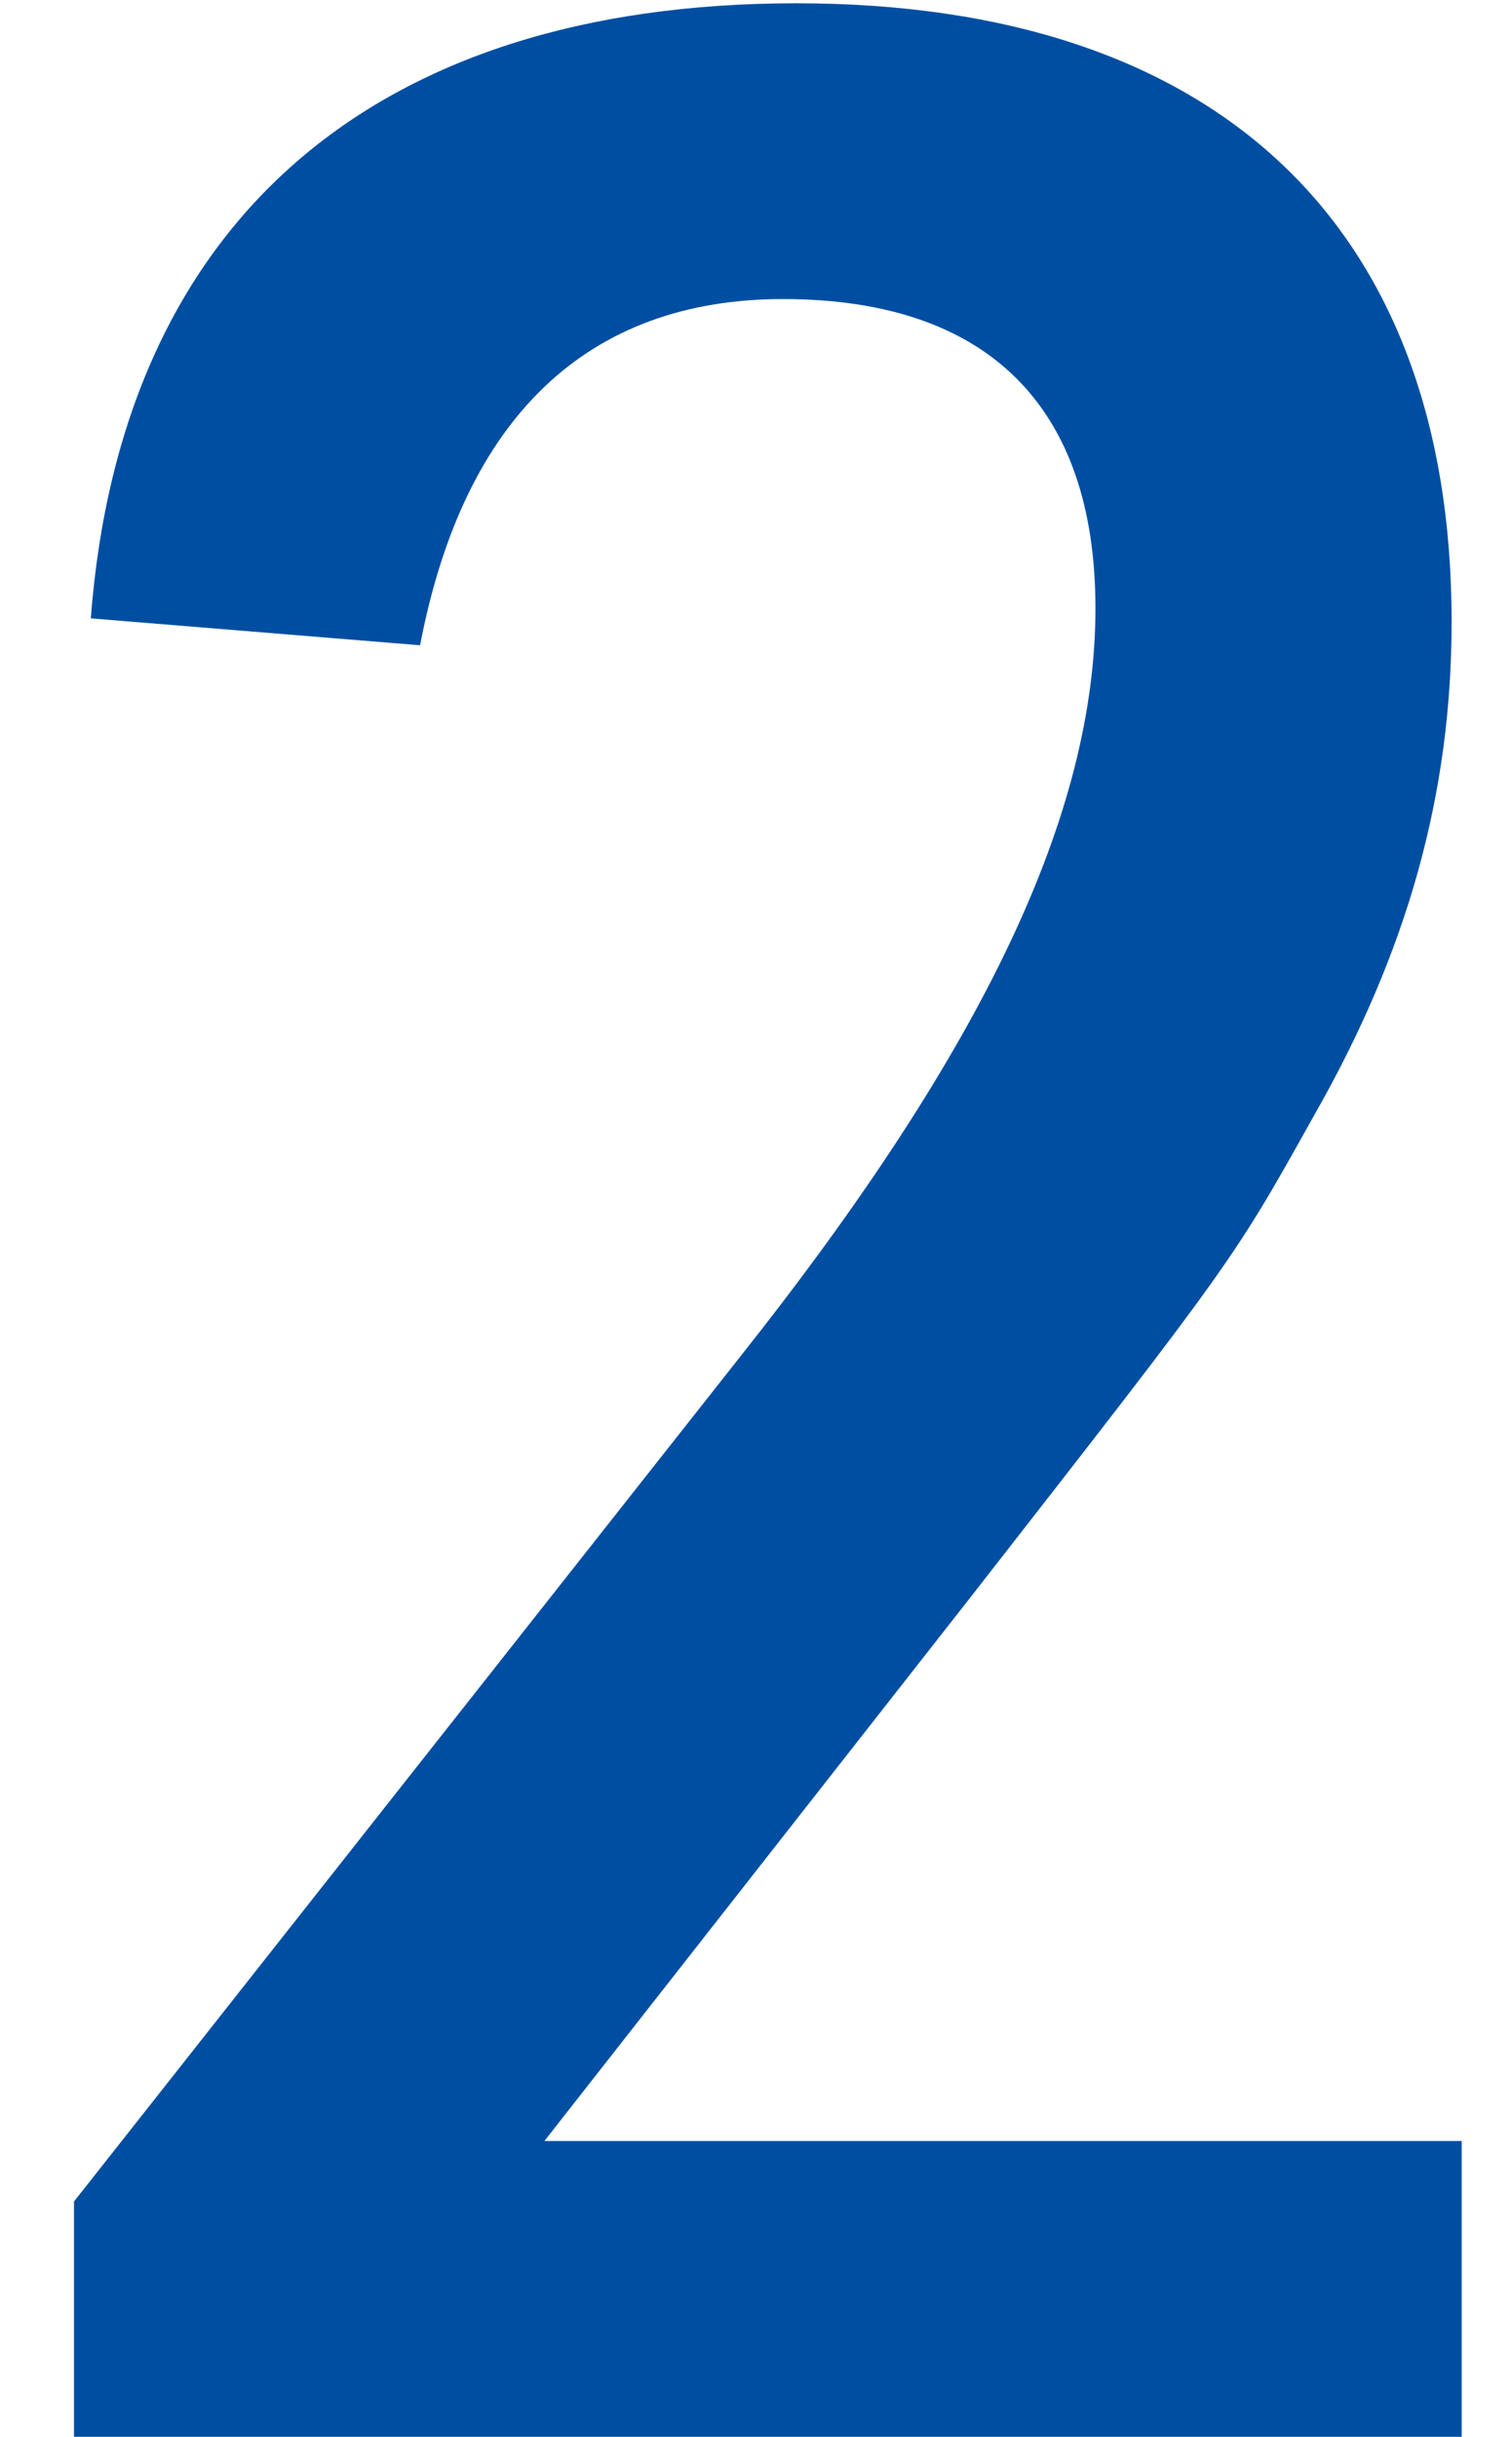
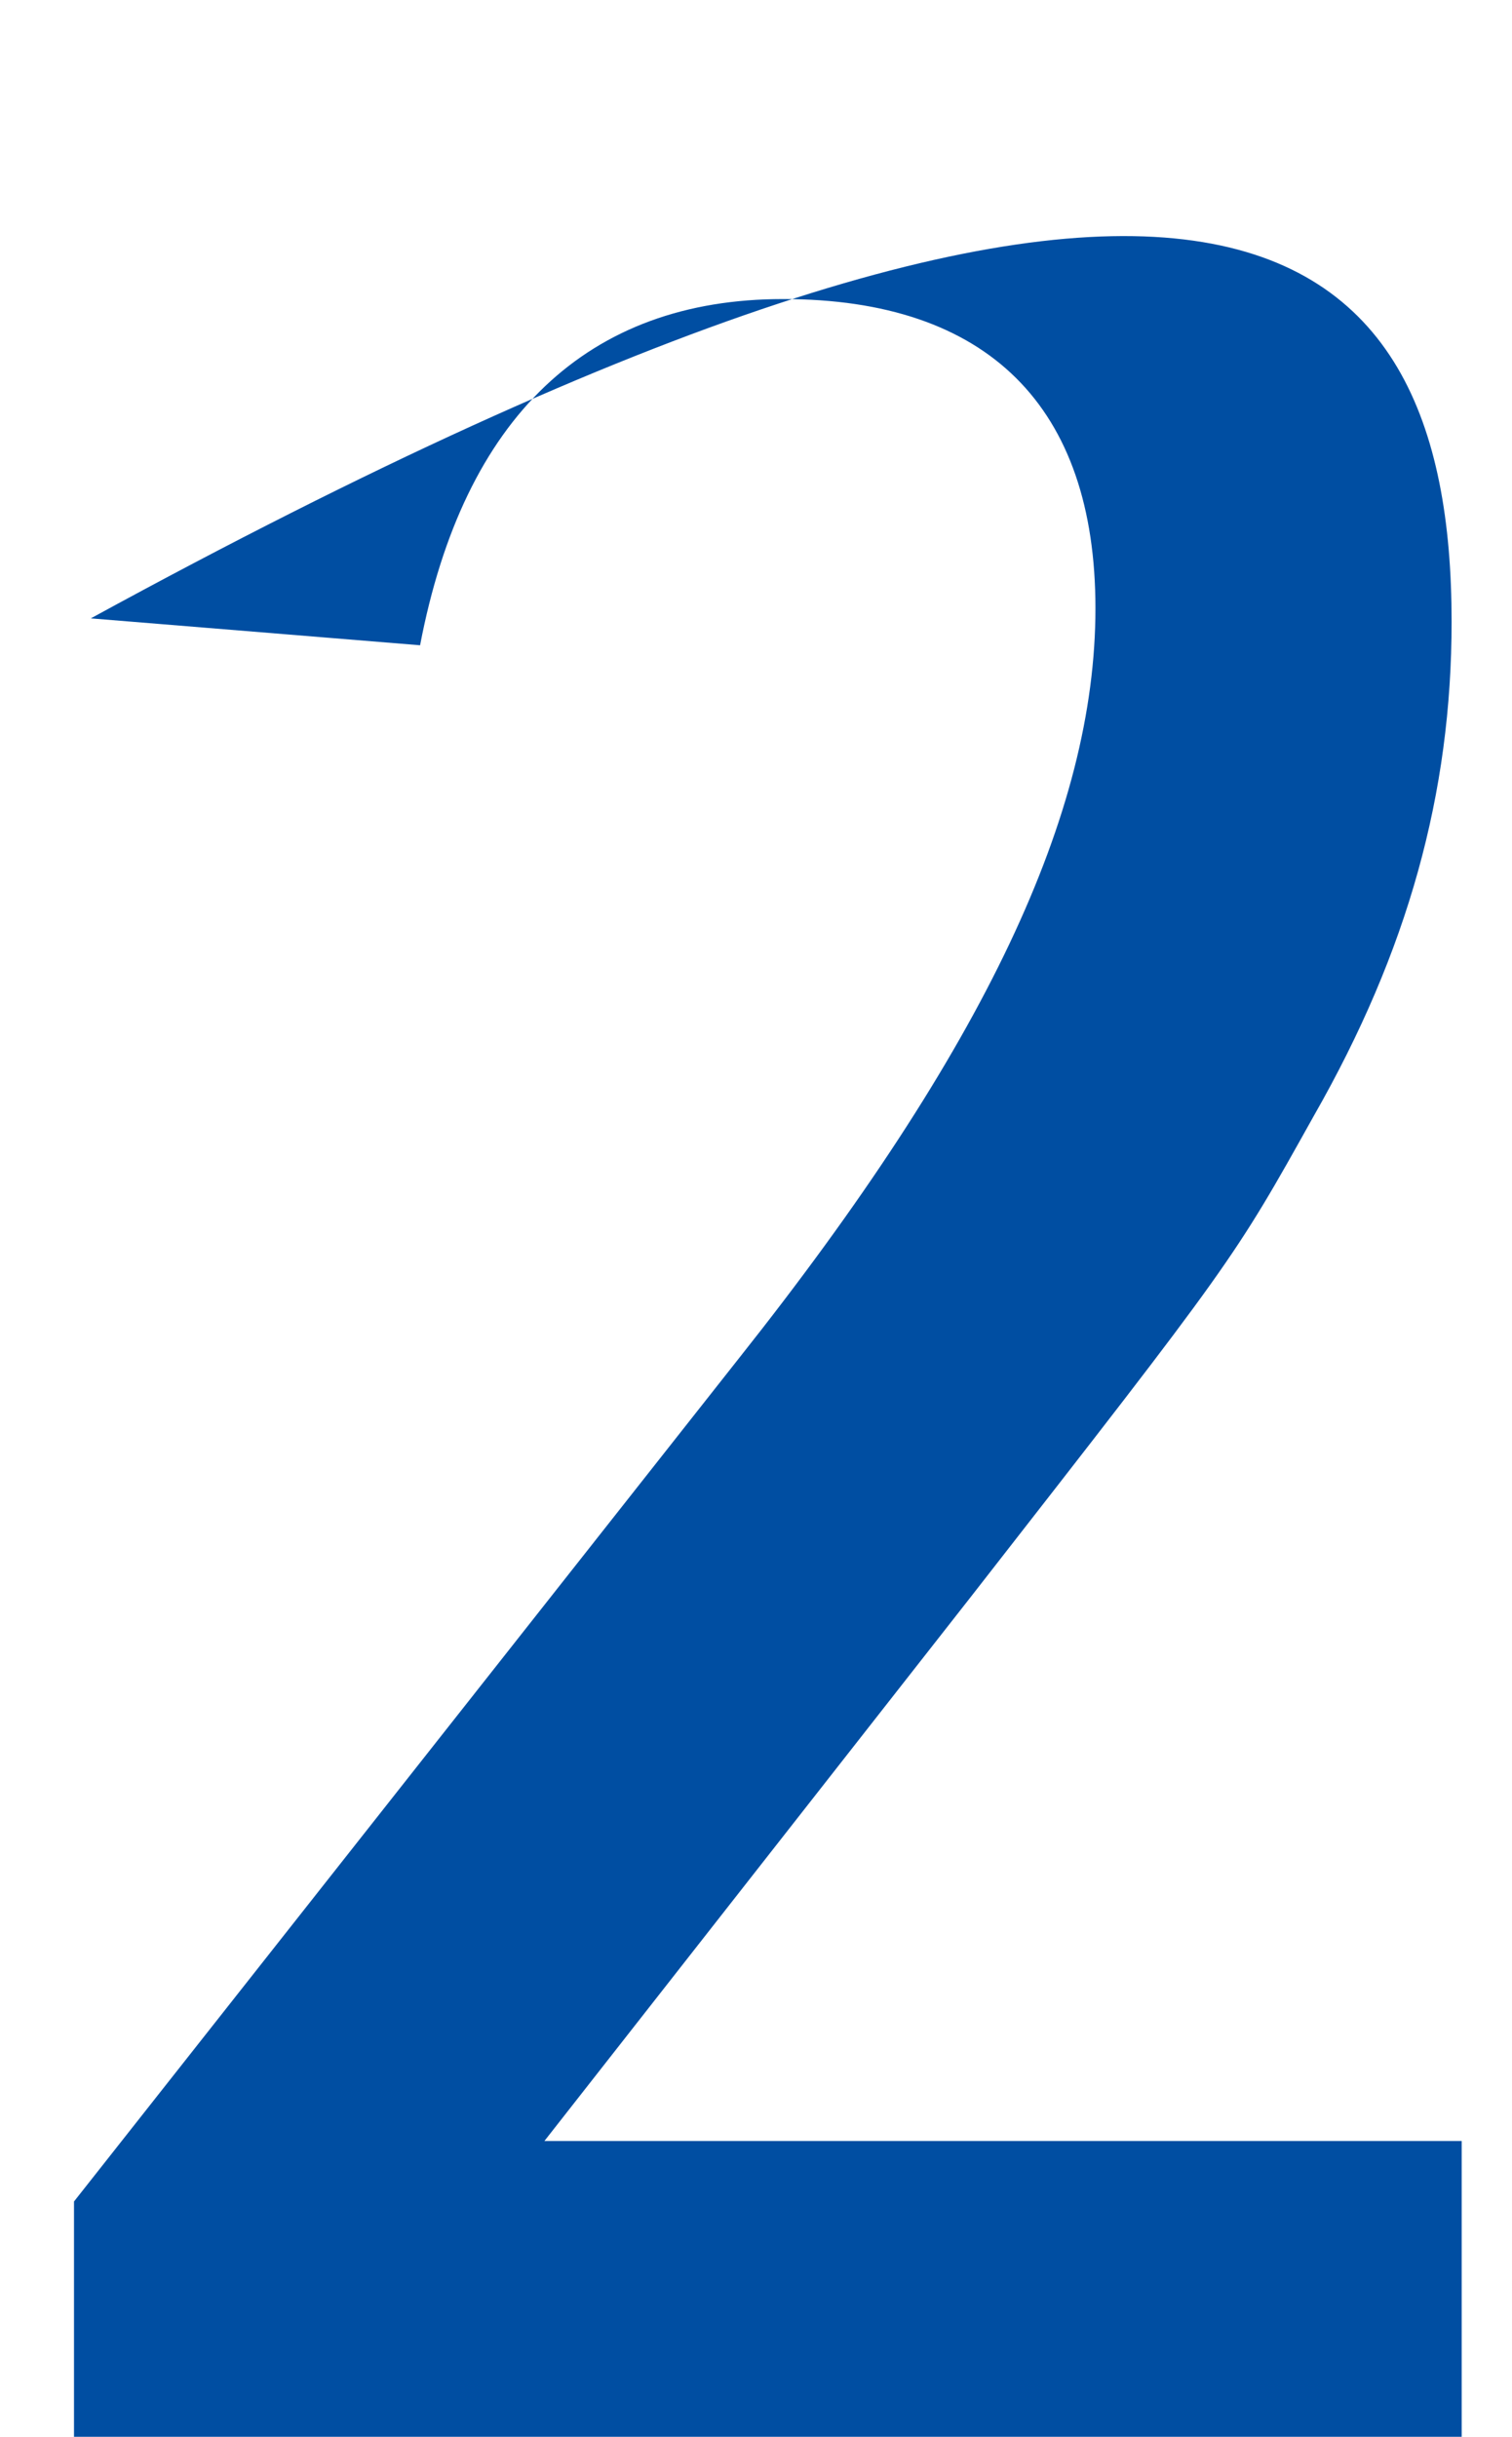
<svg xmlns="http://www.w3.org/2000/svg" width="18" height="29" viewBox="0 0 18 29" fill="none">
-   <path d="M0.881 28.999V26.199L8.801 16.159C11.721 12.479 13.041 9.679 13.041 7.239C13.041 4.839 11.761 3.559 9.321 3.559C7.001 3.559 5.521 4.959 5.001 7.679L1.081 7.359C1.441 2.639 4.441 0.039 9.481 0.039C14.481 0.039 17.281 2.679 17.281 7.399C17.281 9.439 16.761 11.319 15.641 13.279C14.681 14.999 14.681 14.999 11.561 18.999L6.481 25.479H17.401V28.999H0.881Z" fill="#004EA2" />
+   <path d="M0.881 28.999V26.199L8.801 16.159C11.721 12.479 13.041 9.679 13.041 7.239C13.041 4.839 11.761 3.559 9.321 3.559C7.001 3.559 5.521 4.959 5.001 7.679L1.081 7.359C14.481 0.039 17.281 2.679 17.281 7.399C17.281 9.439 16.761 11.319 15.641 13.279C14.681 14.999 14.681 14.999 11.561 18.999L6.481 25.479H17.401V28.999H0.881Z" fill="#004EA2" />
</svg>